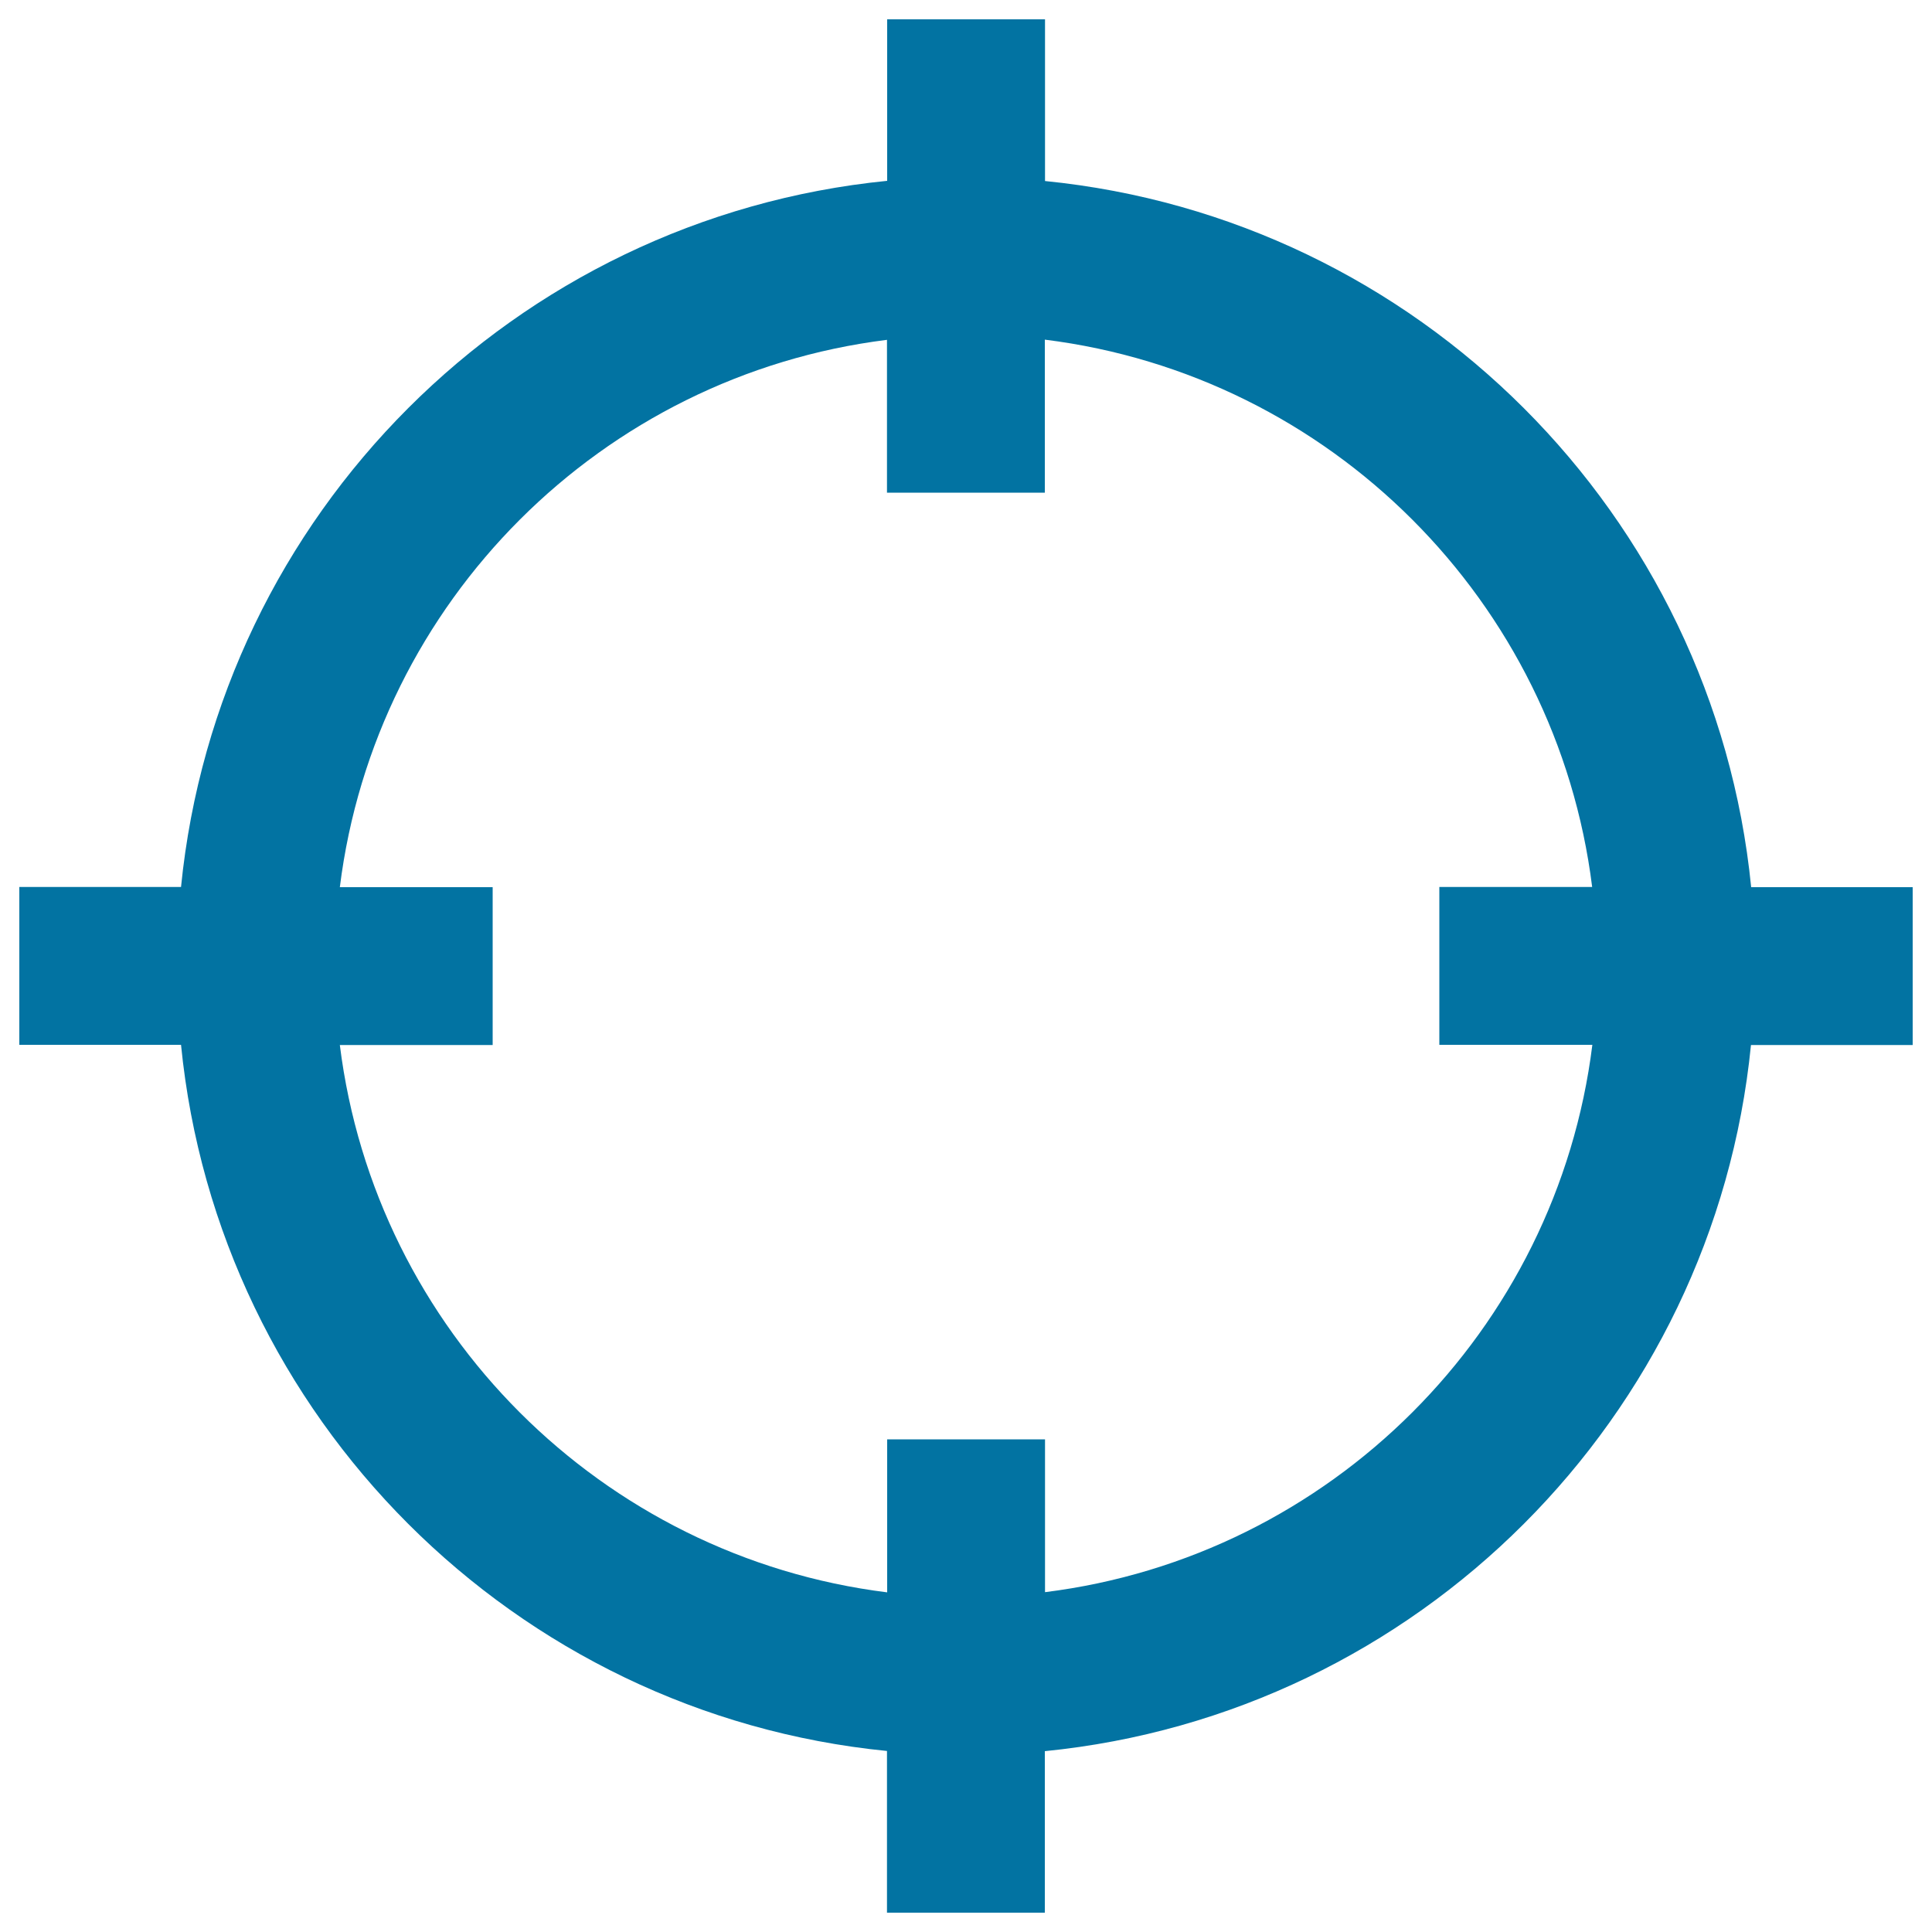
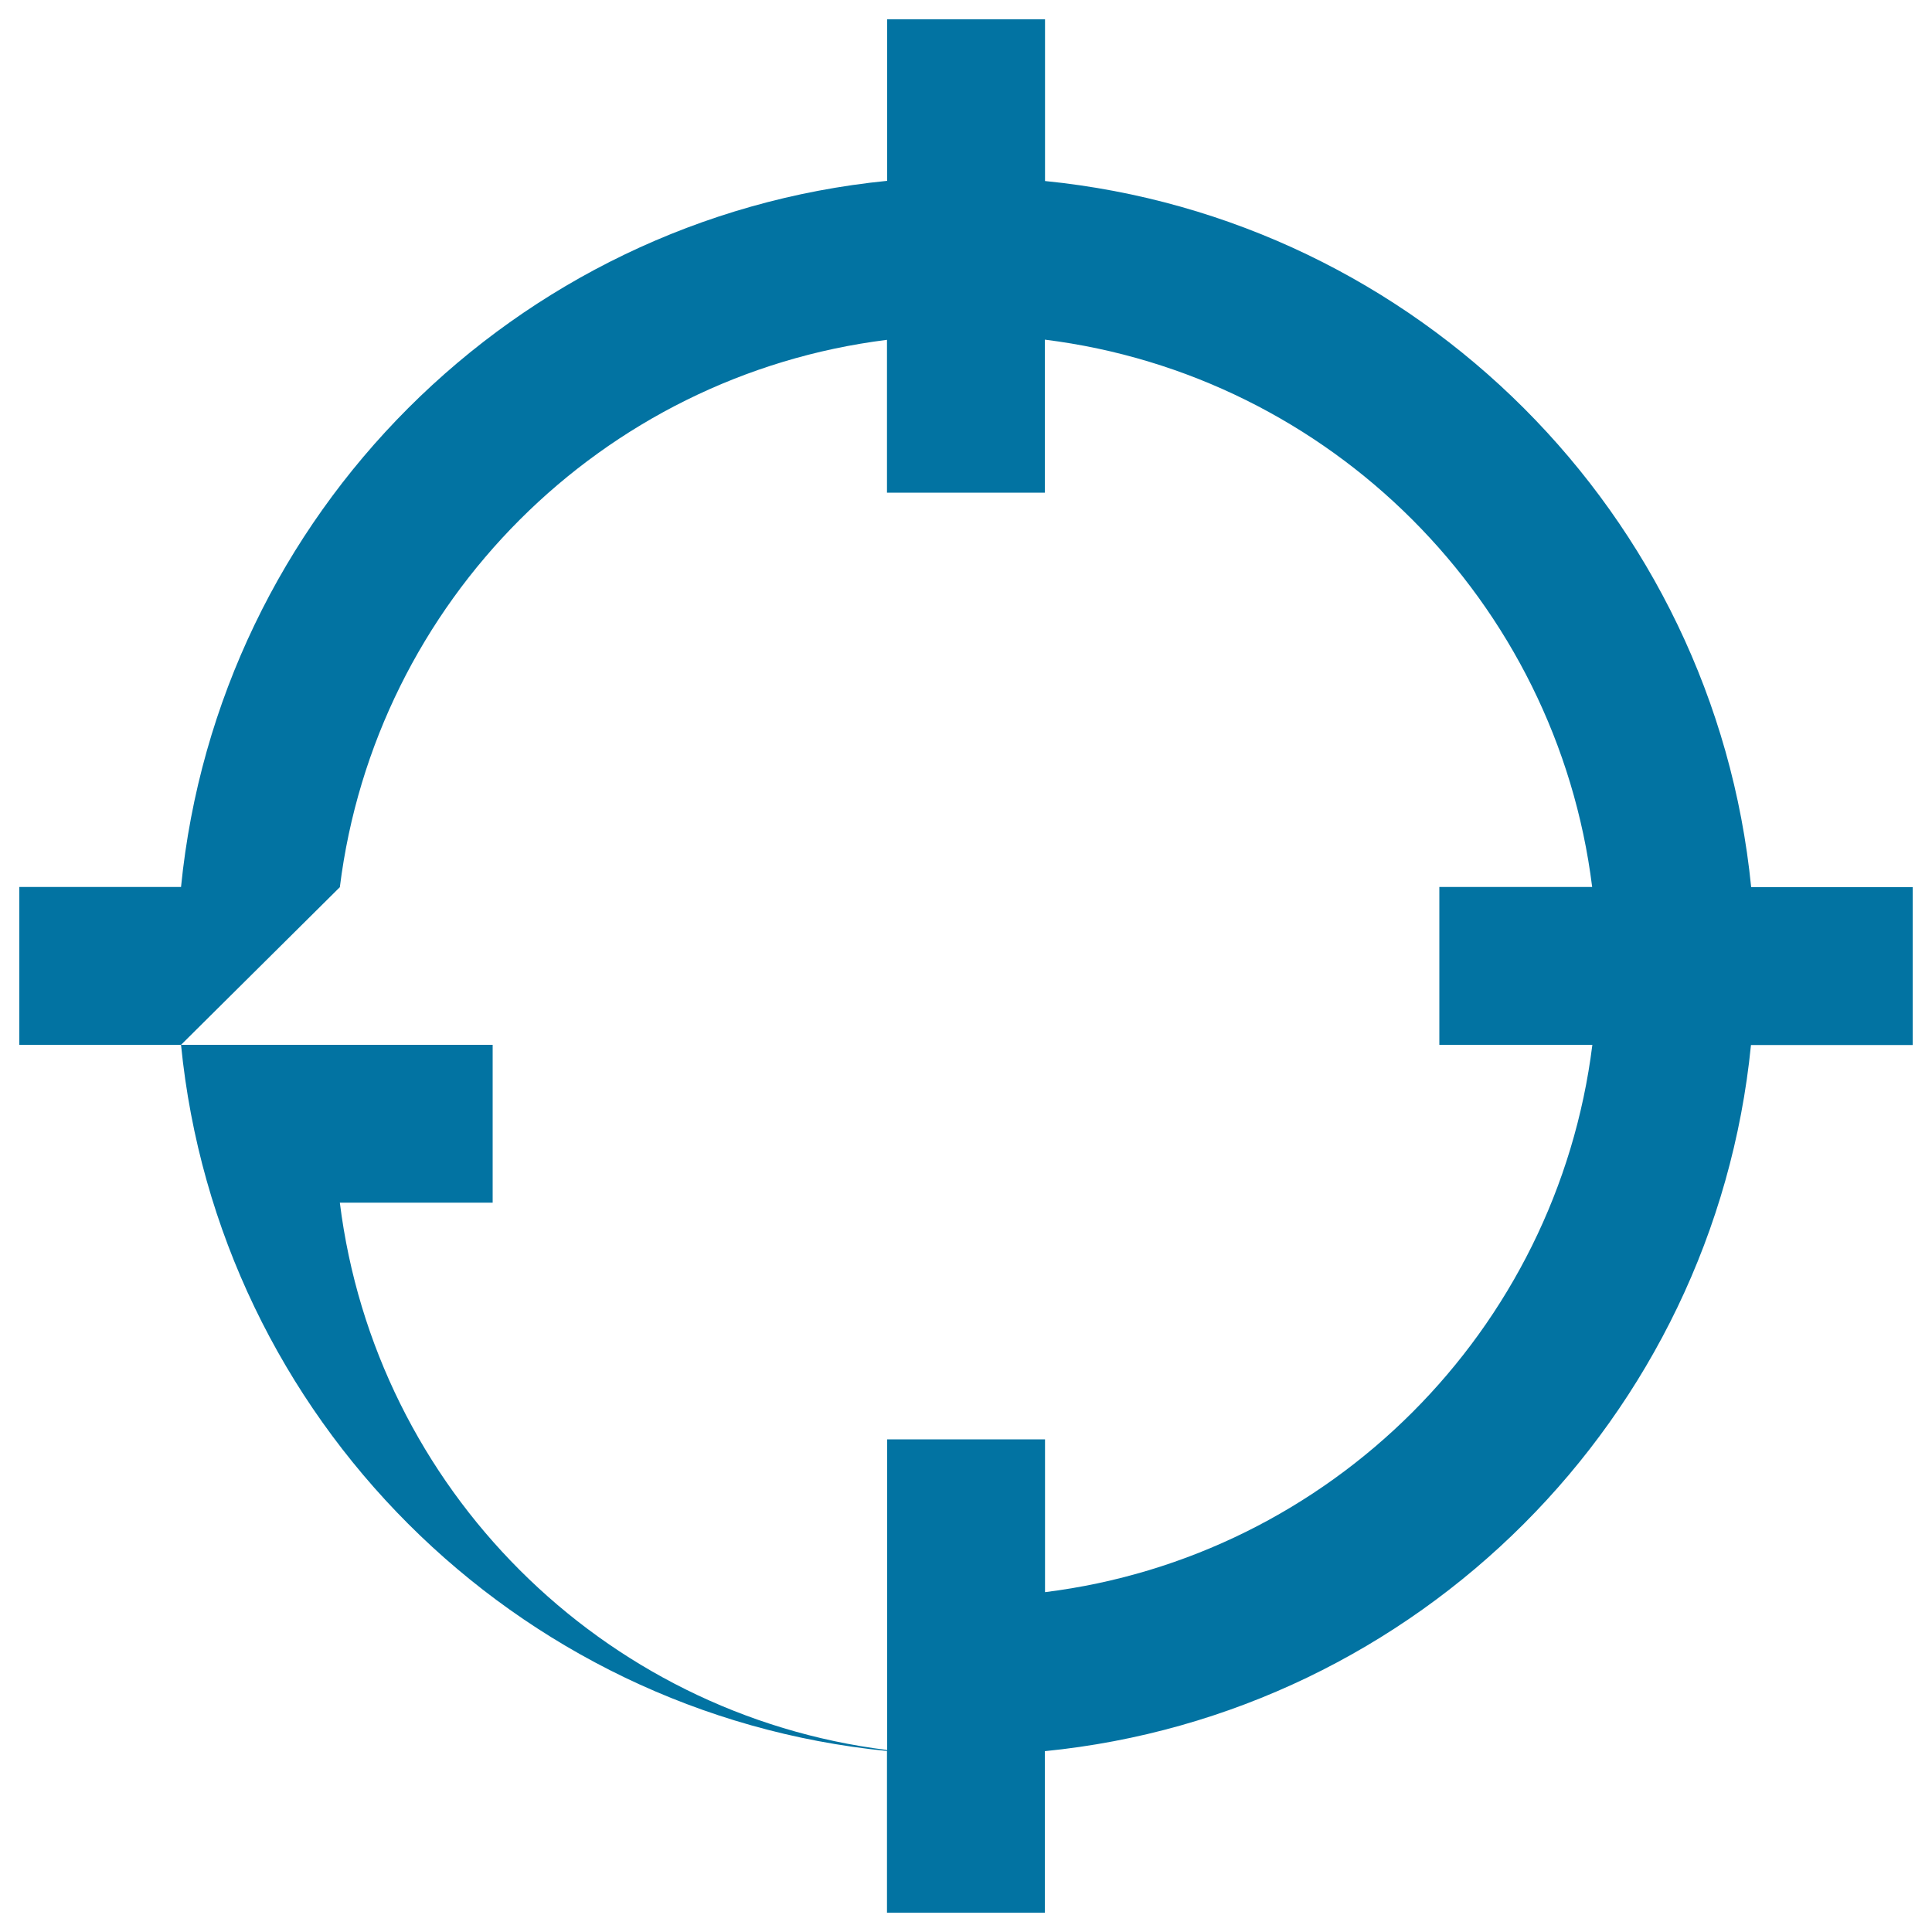
<svg xmlns="http://www.w3.org/2000/svg" viewBox="0 0 1000 1000" style="fill:#0273a2">
  <title>Crosshair SVG icon</title>
-   <path d="M93.7,540.8H10v-81.7h83.7c19.2-192.9,172.6-346.3,365.5-365.5V10h81.7v83.7c192.9,19.2,346.3,172.6,365.5,365.5H990v81.7h-83.7c-19.2,192.9-172.6,346.3-365.5,365.5V990h-81.7v-83.7C266.3,887.2,112.8,733.7,93.7,540.8z M175.9,459.2H255v81.7h-79.1c18.4,147.8,135.5,264.9,283.3,283.3V745h81.7v79.1c147.8-18.4,264.9-135.5,283.3-283.3H745v-81.7h79.1c-18.4-147.8-135.5-264.9-283.3-283.3V255h-81.7v-79.1C311.4,194.3,194.3,311.4,175.9,459.2z" />
+   <path d="M93.7,540.8H10v-81.7h83.7c19.2-192.9,172.6-346.3,365.5-365.5V10h81.7v83.7c192.9,19.2,346.3,172.6,365.5,365.5H990v81.7h-83.7c-19.2,192.9-172.6,346.3-365.5,365.5V990h-81.7v-83.7C266.3,887.2,112.8,733.7,93.7,540.8z H255v81.7h-79.1c18.4,147.8,135.5,264.9,283.3,283.3V745h81.7v79.1c147.8-18.4,264.9-135.5,283.3-283.3H745v-81.7h79.1c-18.4-147.8-135.5-264.9-283.3-283.3V255h-81.7v-79.1C311.4,194.3,194.3,311.4,175.9,459.2z" />
</svg>